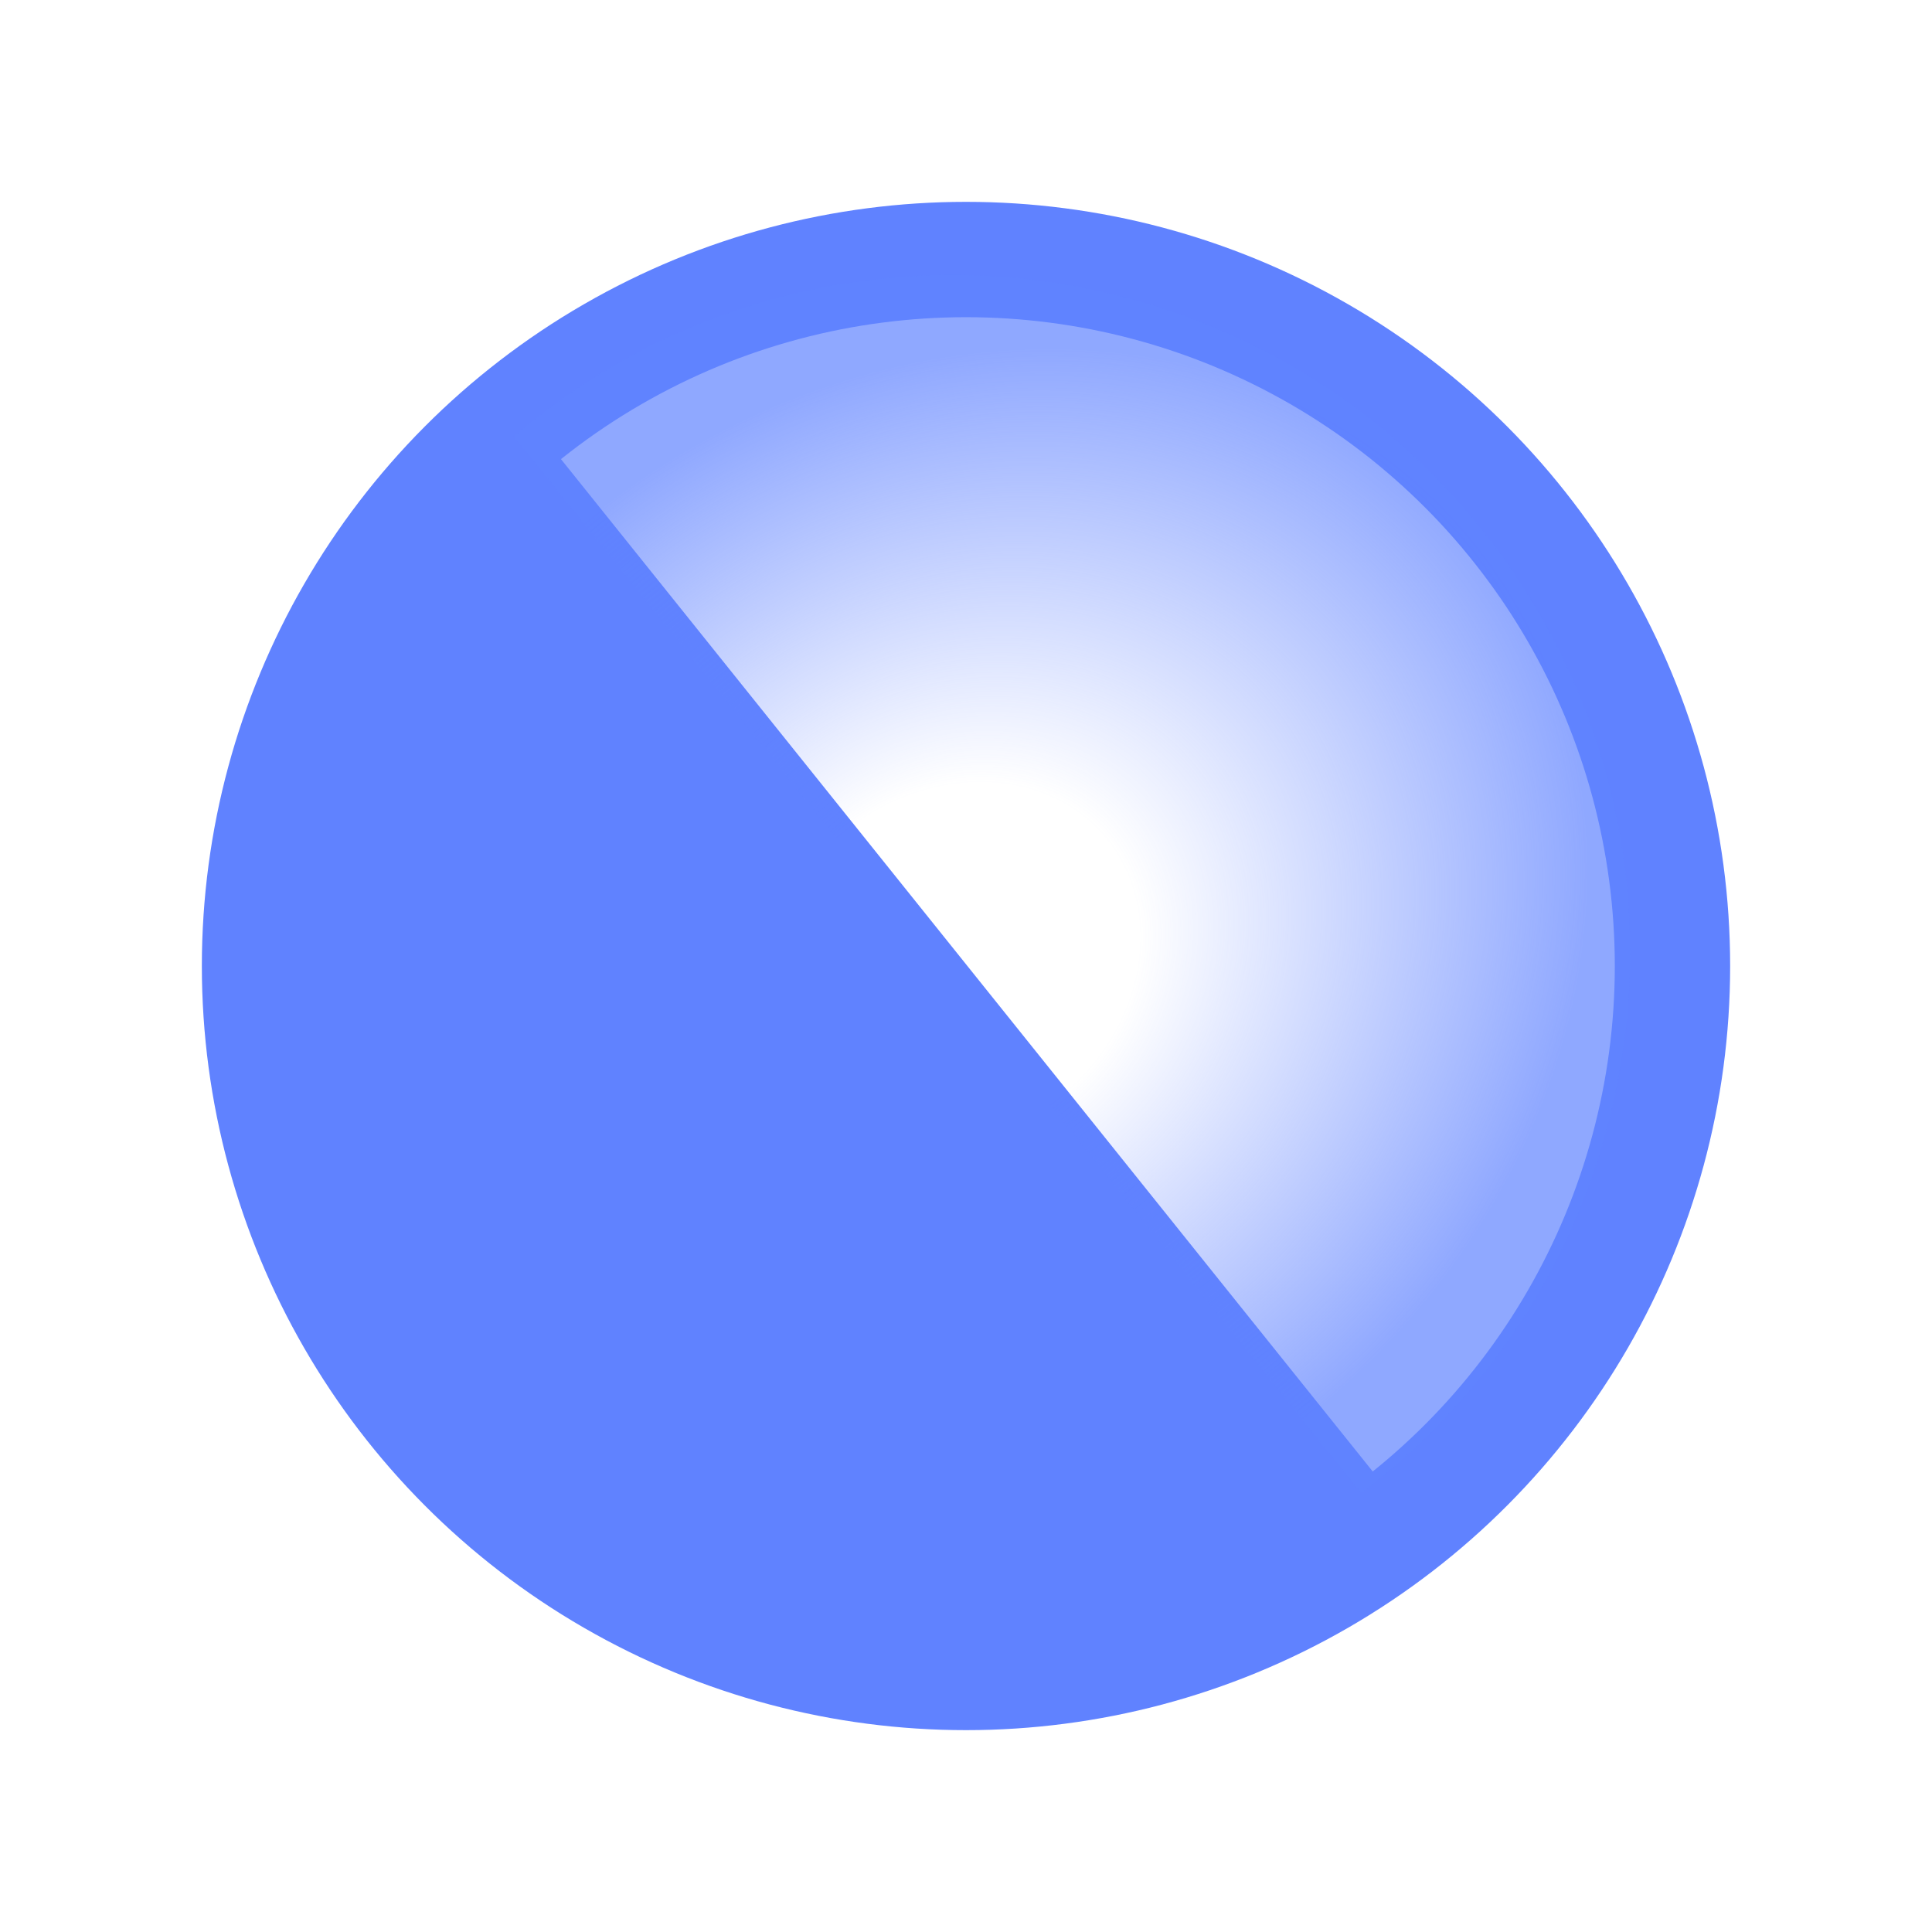
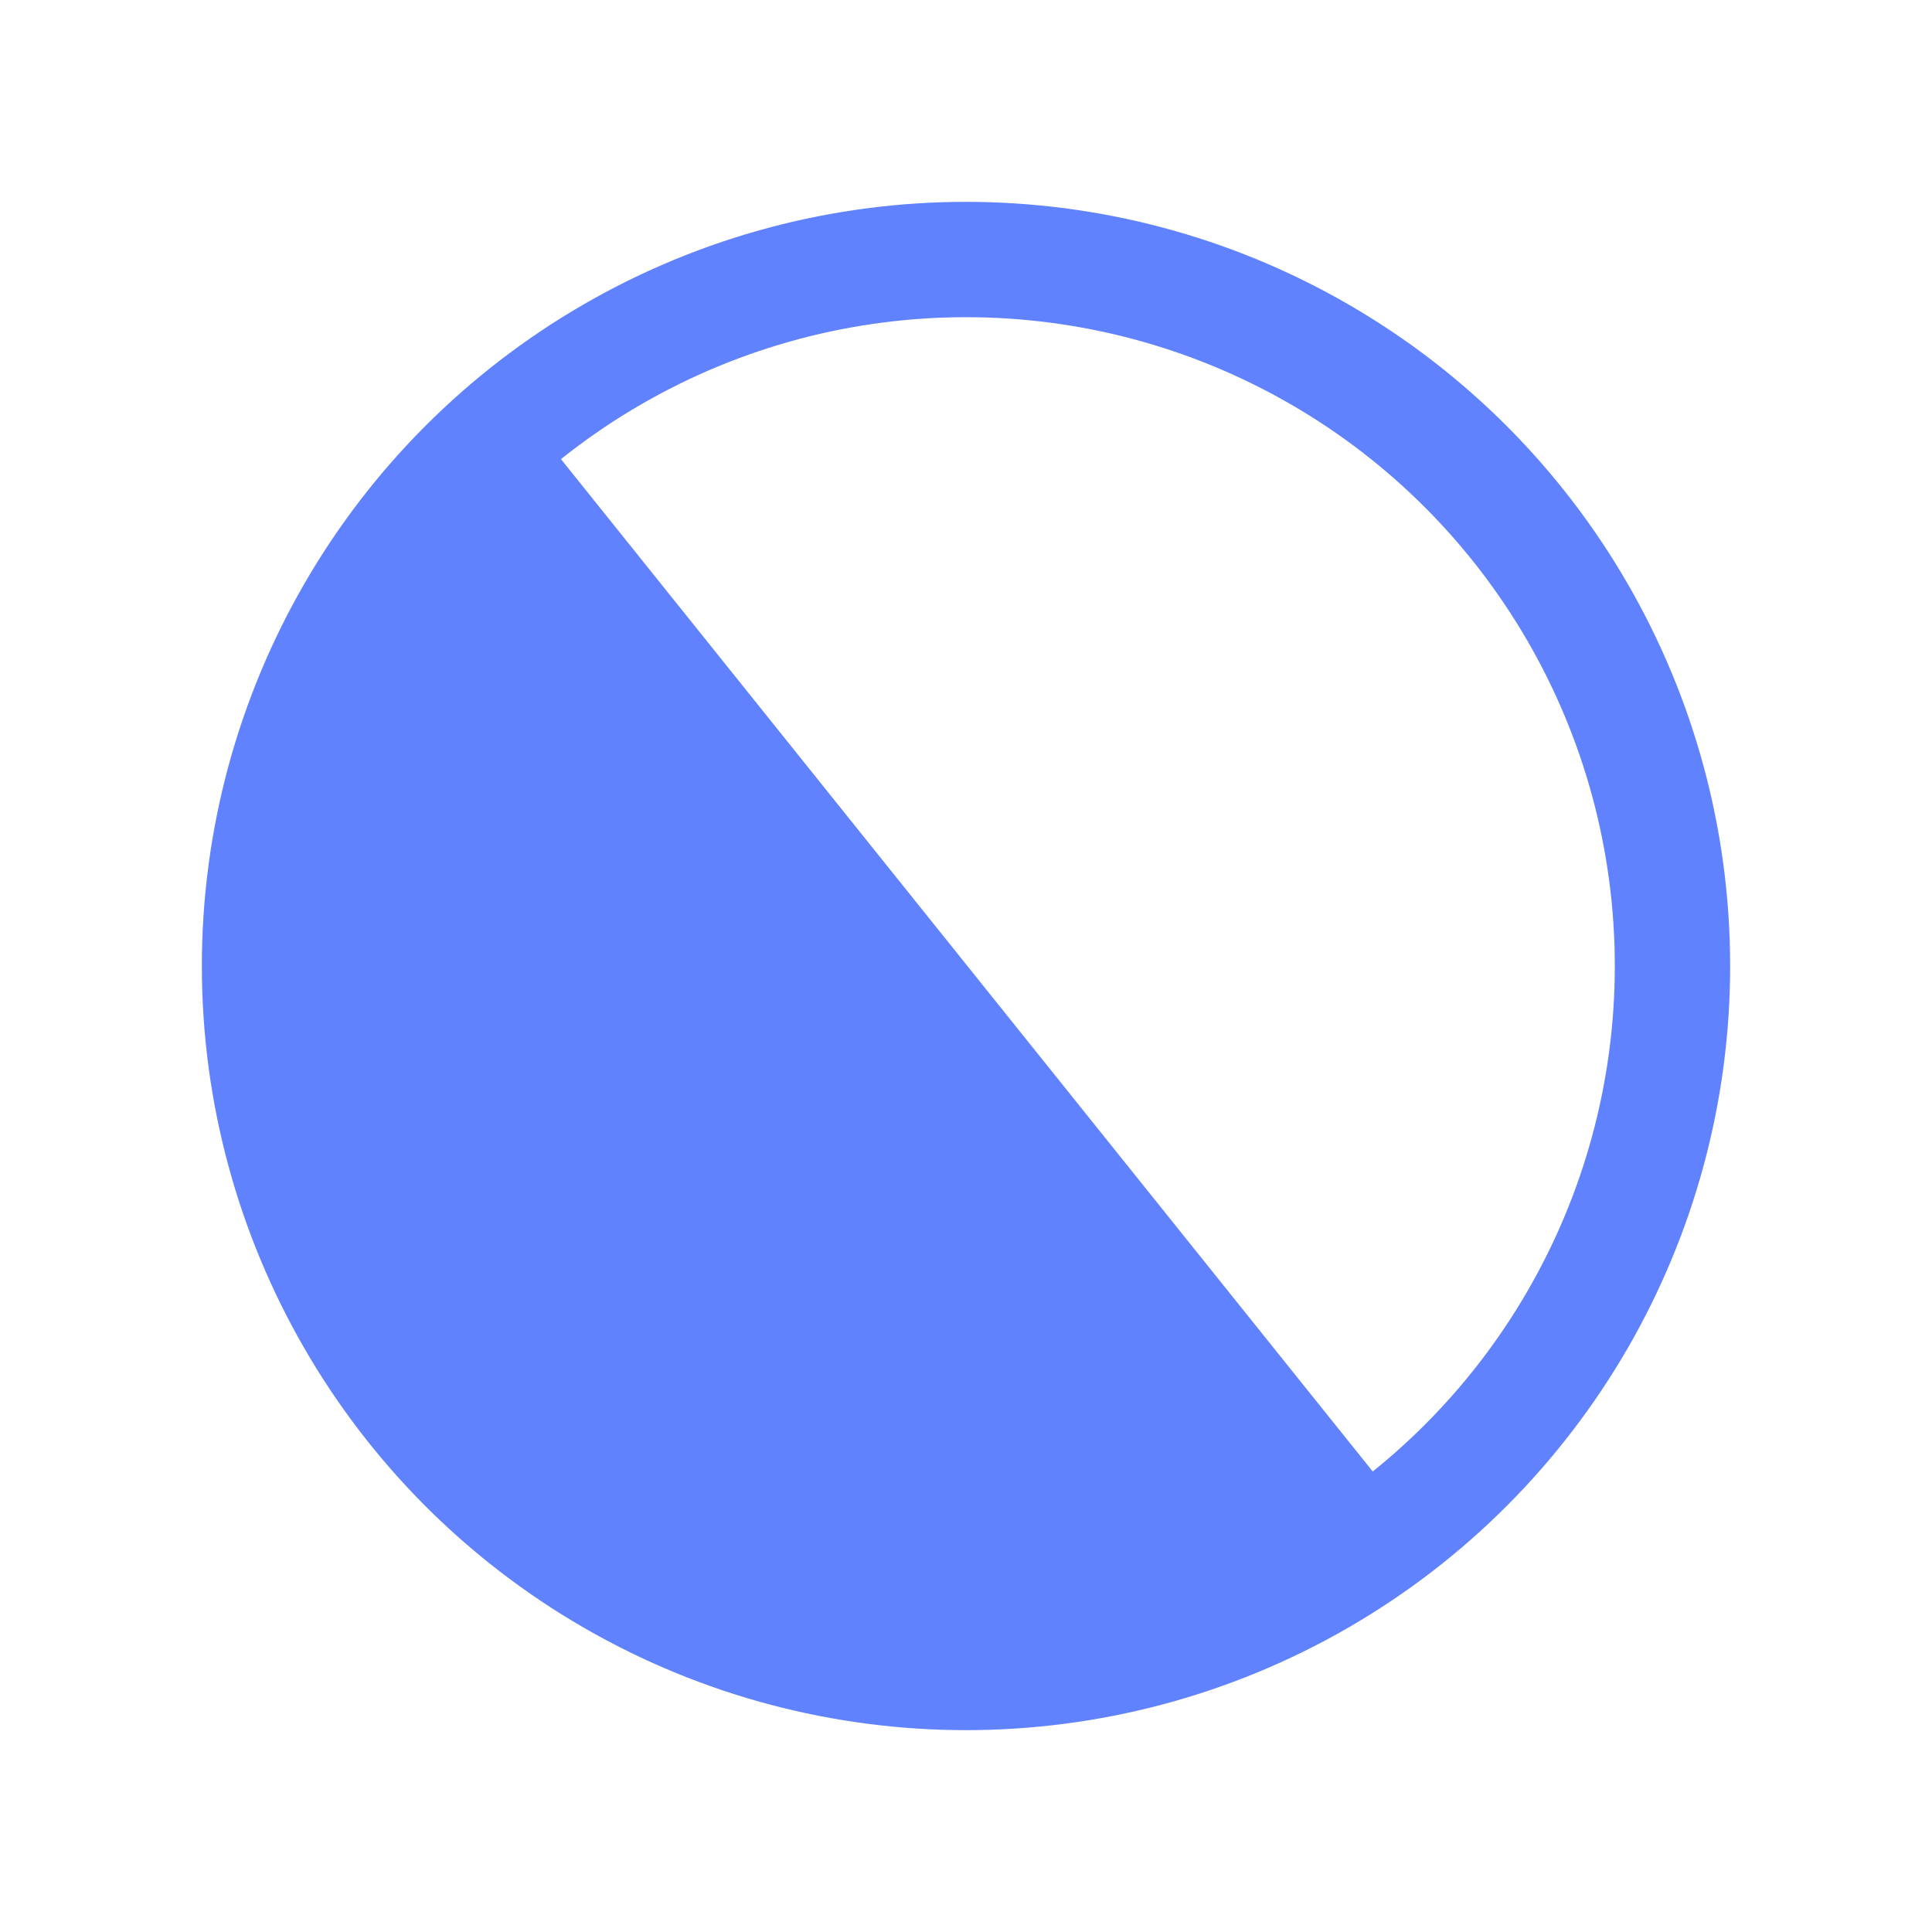
<svg xmlns="http://www.w3.org/2000/svg" fill="none" viewBox="0 0 67 67" height="67" width="67">
  <circle stroke-width="4" stroke="#6082FF" r="24.5" cy="33.5" cx="33.5" />
  <path fill="#6082FF" d="M18.728 15.017C18.596 15.118 18.465 15.222 18.334 15.326C8.209 23.445 6.583 38.235 14.702 48.361C22.821 58.486 37.611 60.113 47.737 51.993C47.867 51.889 47.996 51.783 48.124 51.677L18.728 15.017Z" clip-rule="evenodd" fill-rule="evenodd" />
-   <path fill="url(#paint0_radial_775_1100)" d="M47.205 51.782C47.383 51.647 47.56 51.509 47.735 51.369C57.86 43.25 59.487 28.459 51.368 18.334C43.248 8.209 28.458 6.582 18.333 14.701C18.157 14.842 17.985 14.984 17.815 15.129L47.205 51.782Z" clip-rule="evenodd" fill-rule="evenodd" />
  <defs>
    <radialGradient gradientTransform="translate(32.999 33.5) rotate(-39.806) scale(23.431 19.982)" gradientUnits="userSpaceOnUse" r="1" cy="0" cx="0" id="paint0_radial_775_1100">
      <stop stop-opacity="0" stop-color="#6082FF" offset="0.295" />
      <stop stop-opacity="0.7" stop-color="#6083FF" offset="1" />
    </radialGradient>
  </defs>
</svg>